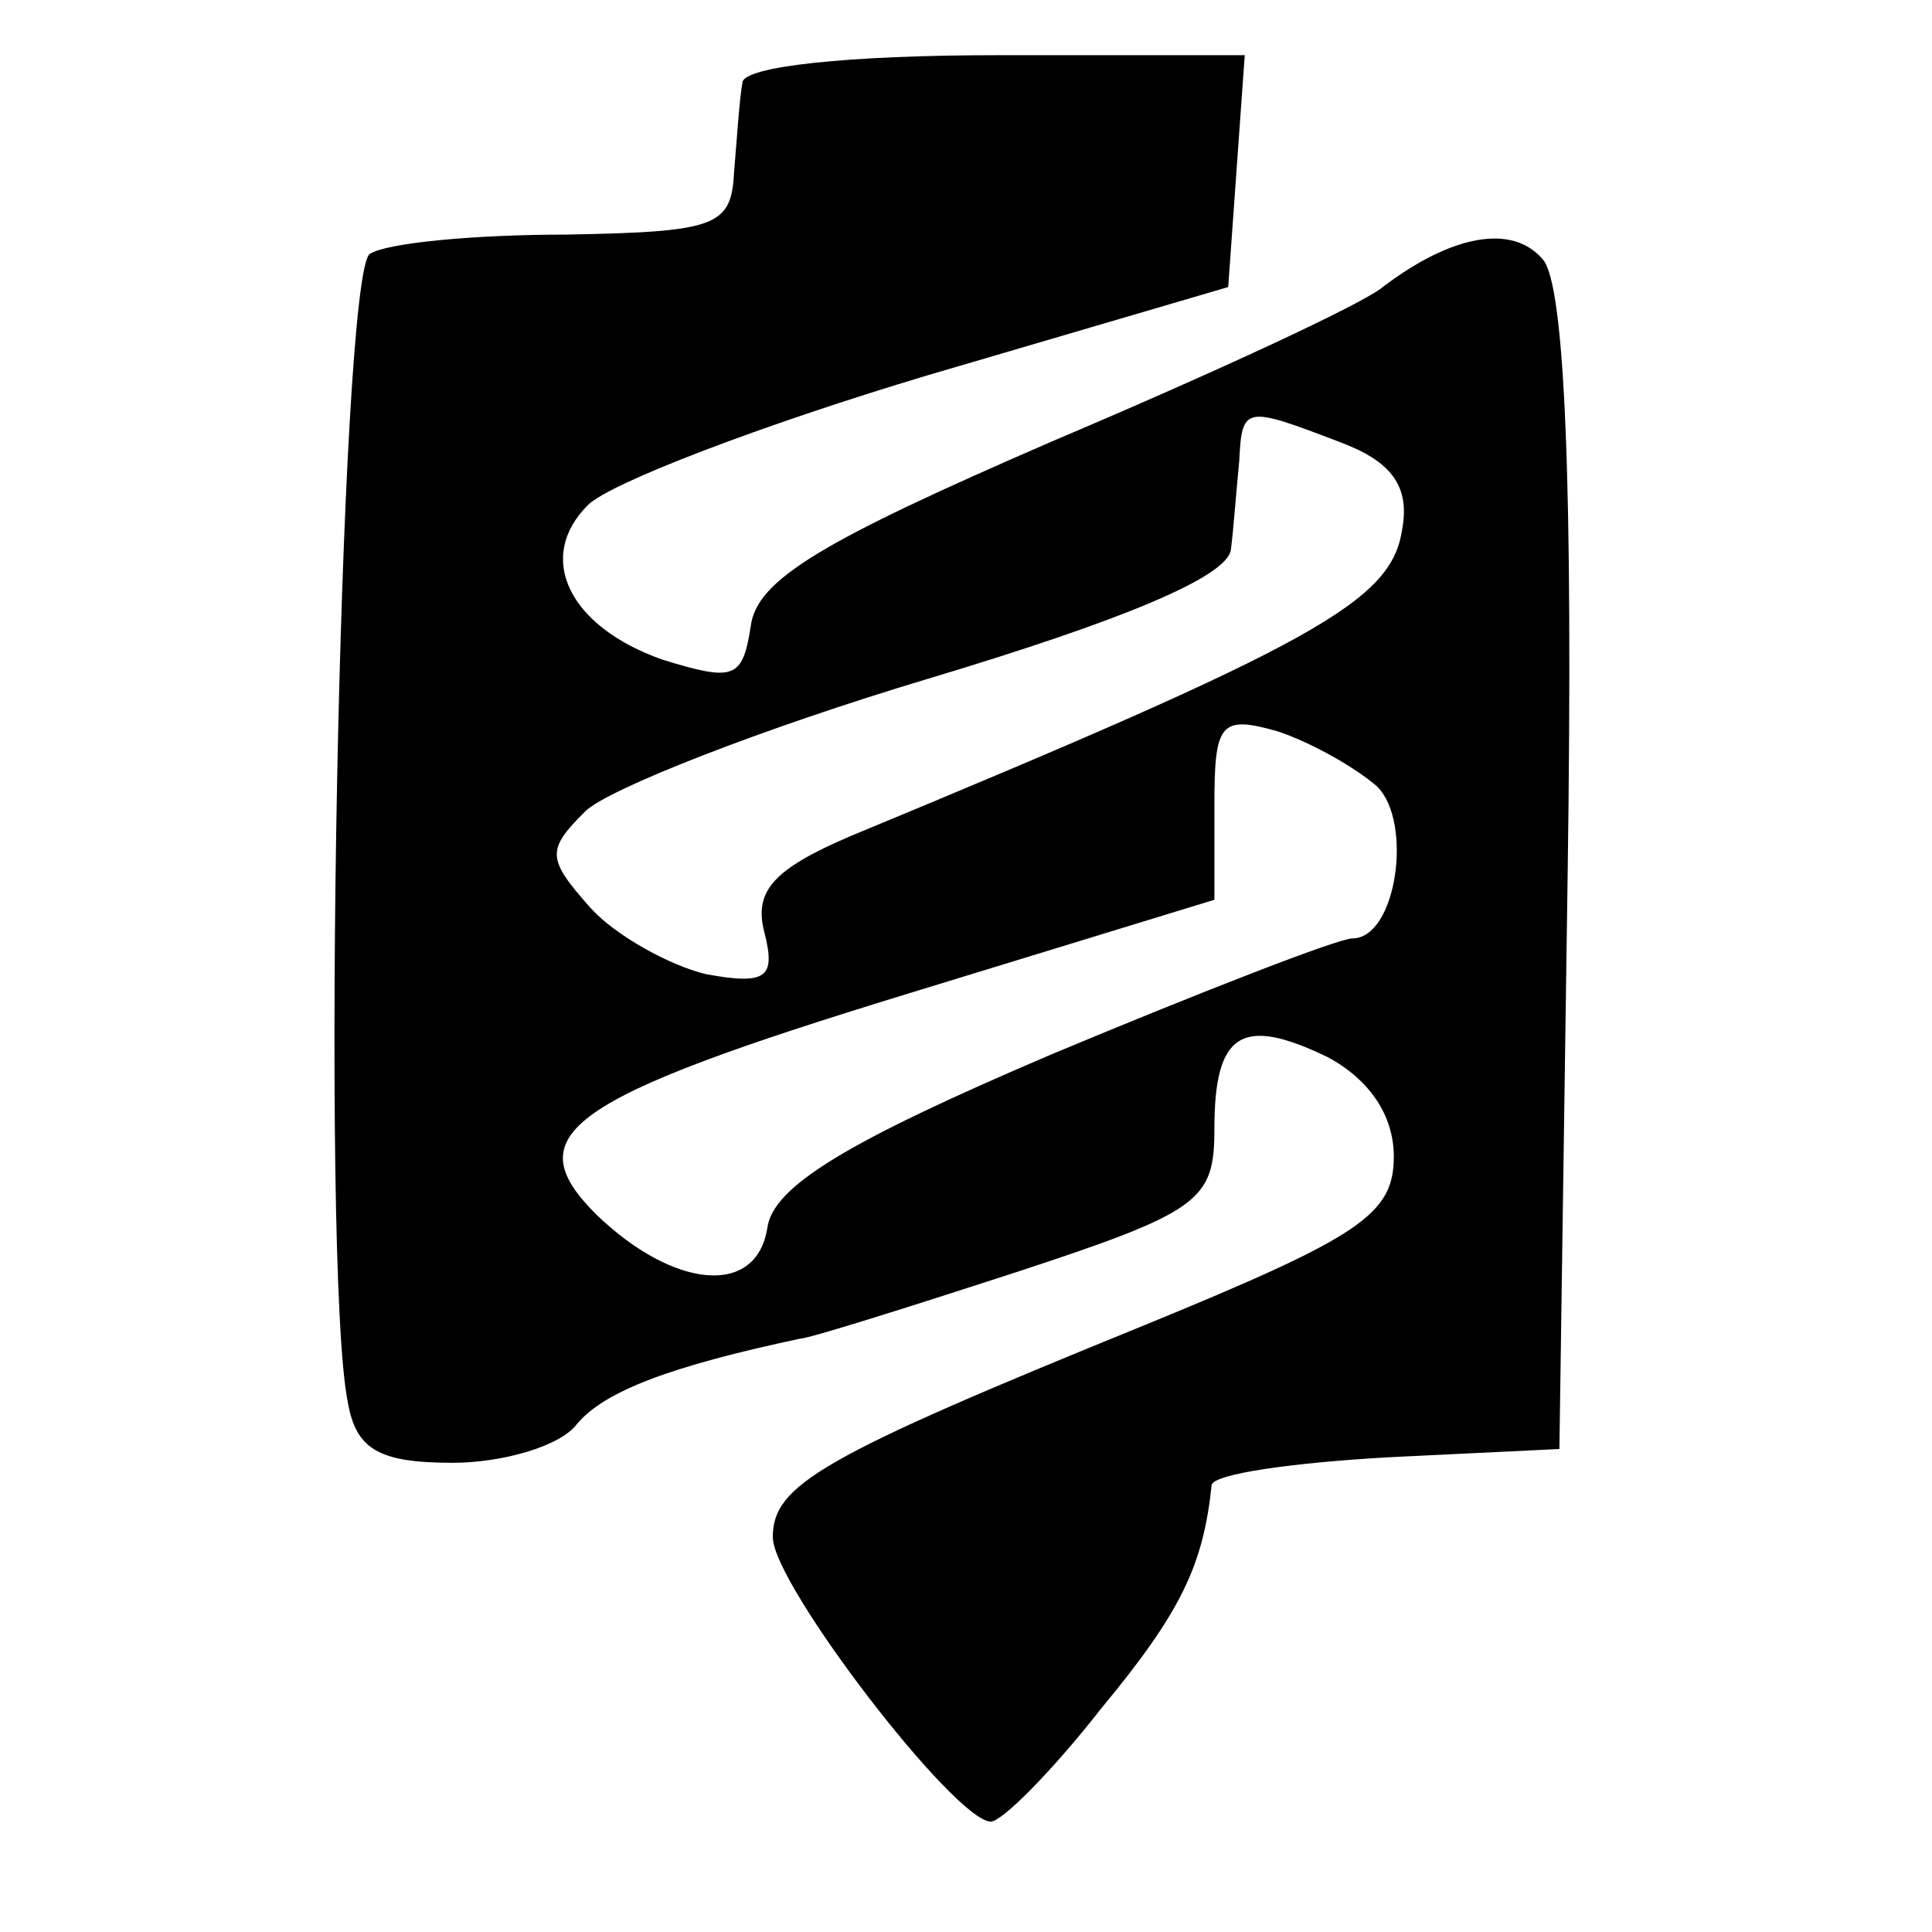
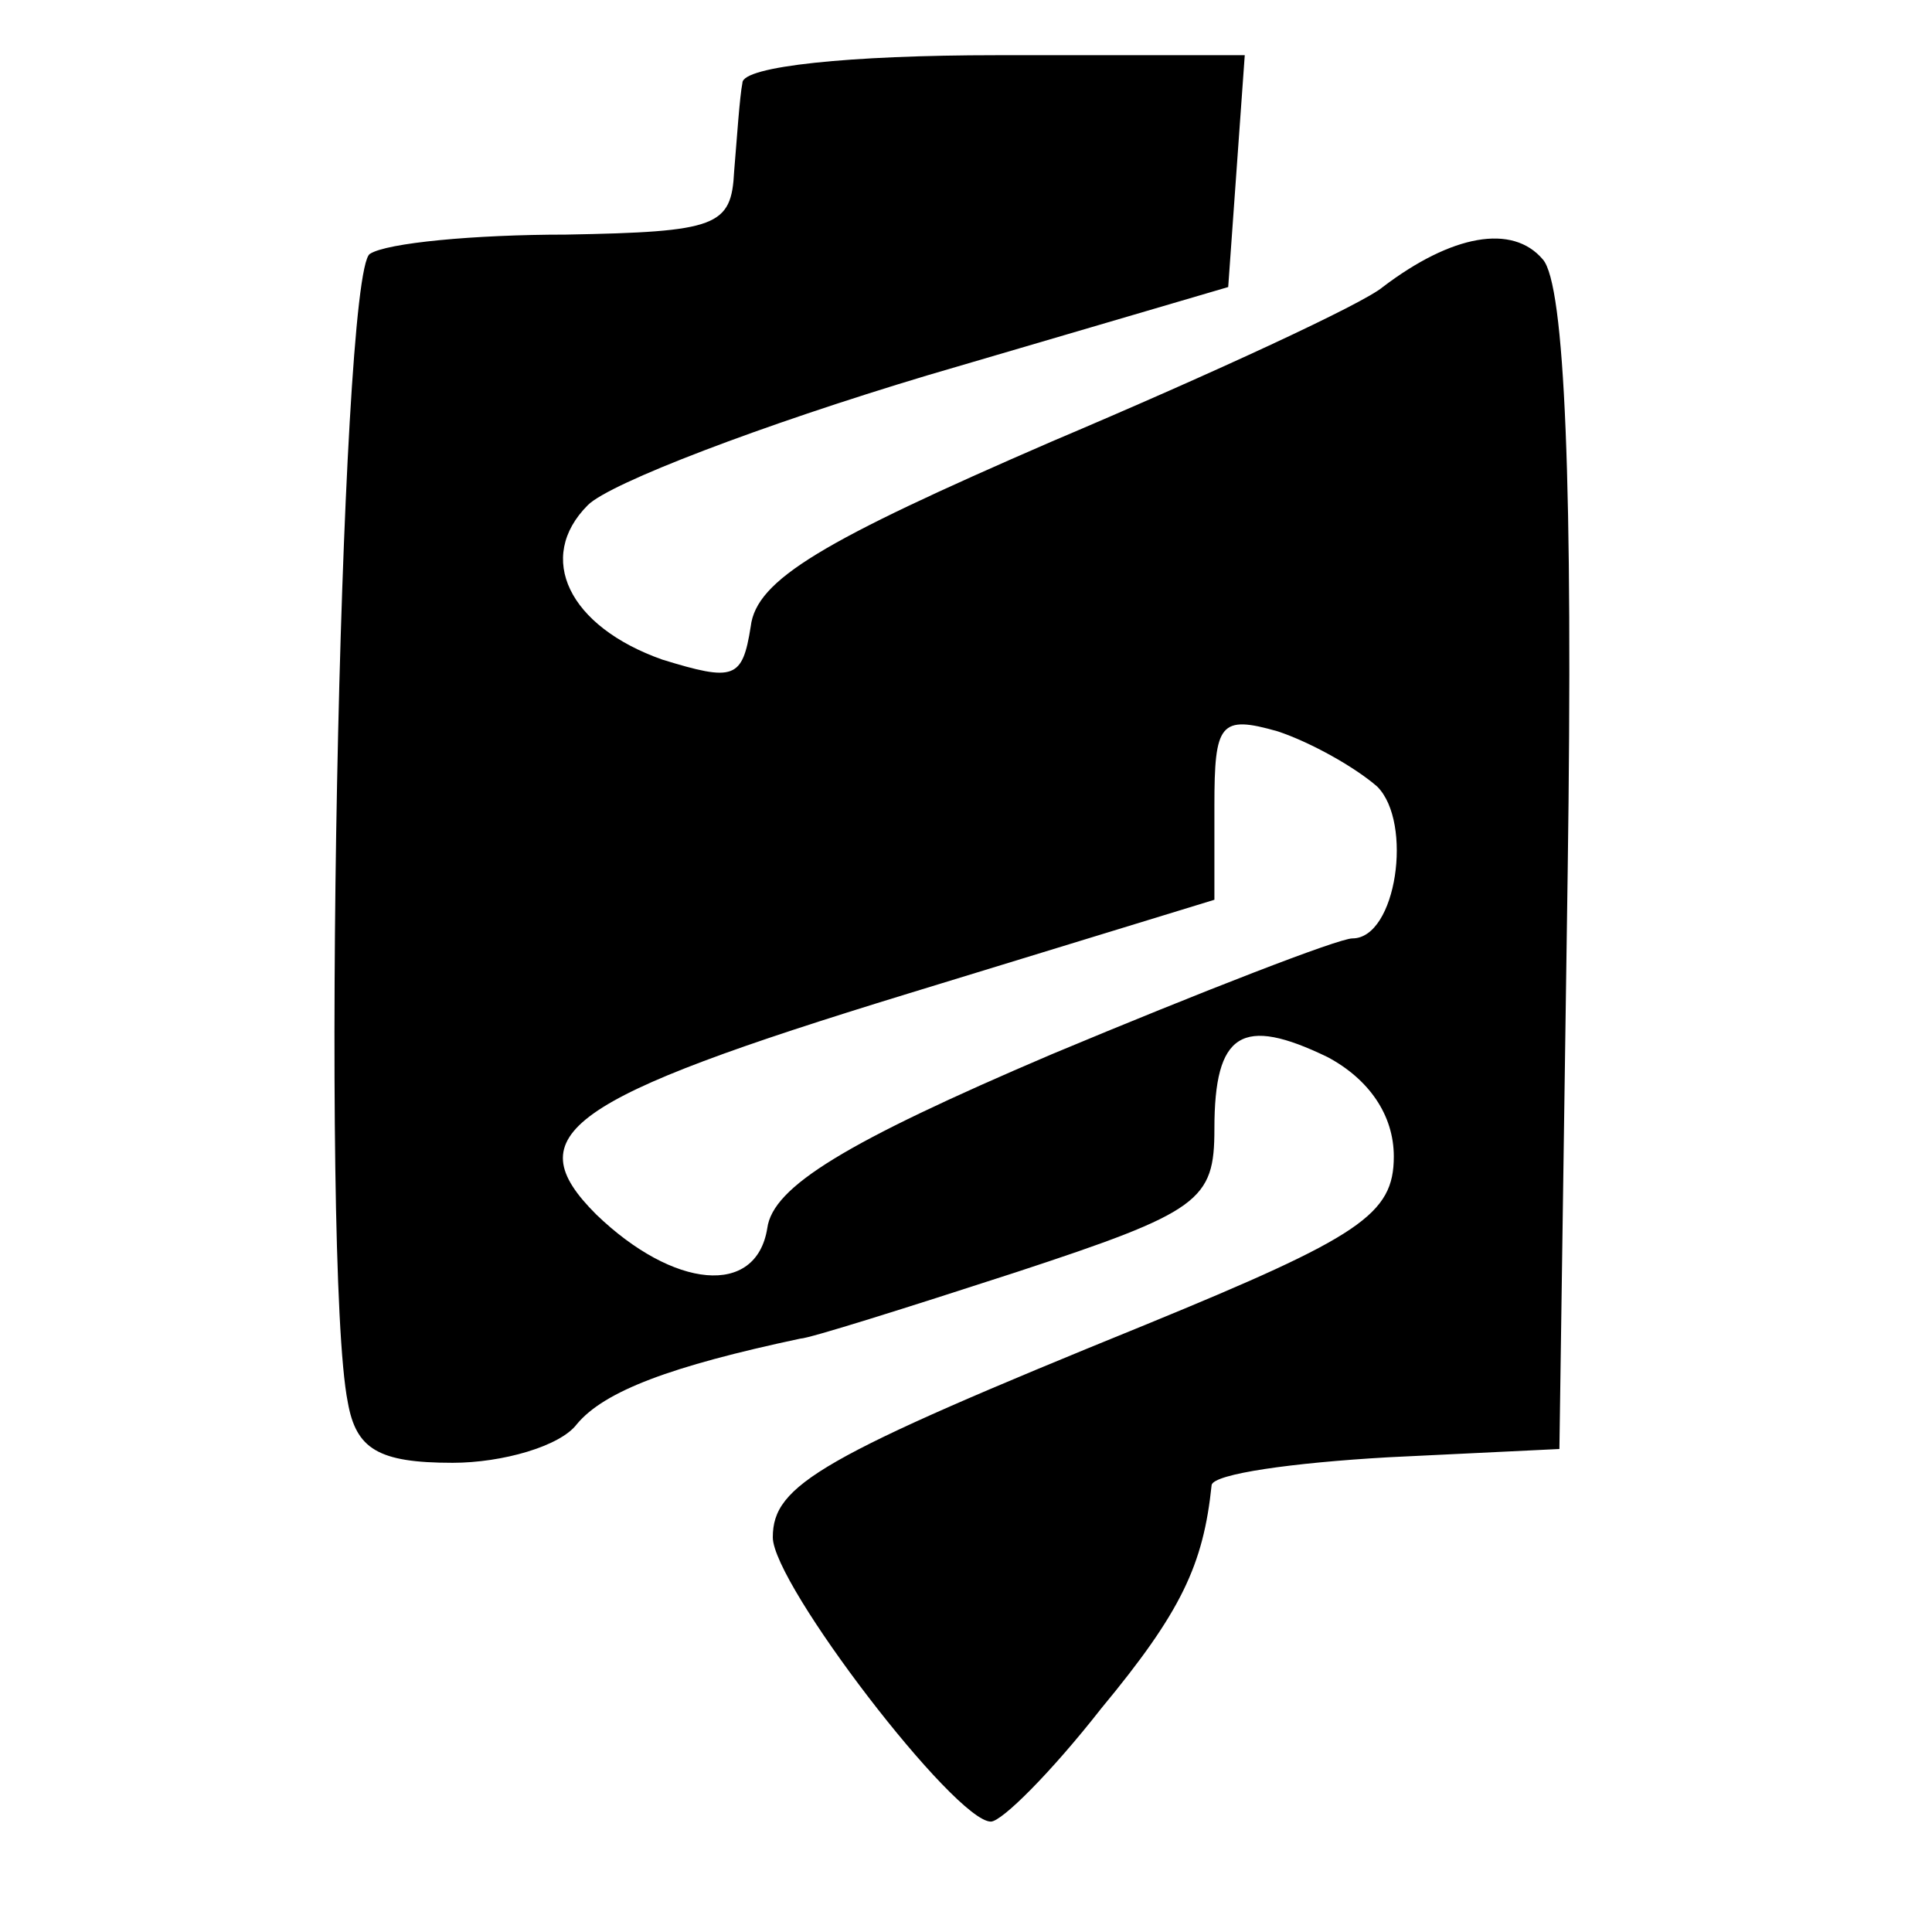
<svg xmlns="http://www.w3.org/2000/svg" version="1.0" width="70pt" height="70pt" viewBox="0 0 70 70" preserveAspectRatio="xMidYMid meet">
  <g transform="translate(0,70) scale(0.1,-0.1)" fill="#000000" stroke="none">
-     <path d="M269 670 c-1 -5 -2 -20 -3 -32 -1 -20 -6 -22 -61 -23 -33 0 -65 -3 -71 -7 -11 -7 -18 -366 -8 -416 3 -17 11 -22 38 -22 18 0 39 6 45 14 10 12 34 21 81 31 3 0 38 11 78 24 67 22 72 26 72 52 0 35 10 41 41 26 15 -8 24 -21 24 -36 0 -21 -12 -29 -90 -61 -118 -48 -135 -58 -135 -77 0 -17 66 -103 79 -103 4 0 22 18 40 41 29 35 37 52 40 81 1 4 29 8 64 10 l62 3 3 209 c2 140 -1 213 -9 222 -11 13 -33 9 -58 -10 -7 -6 -61 -31 -120 -56 -83 -36 -107 -50 -109 -67 -3 -19 -6 -20 -32 -12 -34 12 -46 37 -27 56 8 8 63 29 123 47 l109 32 3 42 3 42 -90 0 c-53 0 -92 -4 -92 -10z m216 -130 c19 -7 26 -16 23 -32 -4 -26 -31 -41 -200 -111 -28 -12 -35 -20 -31 -35 4 -16 1 -19 -21 -15 -13 3 -33 14 -42 24 -16 18 -16 21 -2 35 8 8 64 30 124 48 70 21 109 37 110 47 1 8 2 22 3 32 1 20 2 20 36 7z m14 -125 c13 -13 7 -55 -9 -55 -5 0 -54 -19 -109 -42 -75 -32 -101 -48 -103 -63 -4 -25 -34 -22 -62 5 -29 29 -11 42 113 80 l111 34 0 34 c0 30 2 33 23 27 12 -4 28 -13 36 -20z" />
+     <path d="M269 670 c-1 -5 -2 -20 -3 -32 -1 -20 -6 -22 -61 -23 -33 0 -65 -3 -71 -7 -11 -7 -18 -366 -8 -416 3 -17 11 -22 38 -22 18 0 39 6 45 14 10 12 34 21 81 31 3 0 38 11 78 24 67 22 72 26 72 52 0 35 10 41 41 26 15 -8 24 -21 24 -36 0 -21 -12 -29 -90 -61 -118 -48 -135 -58 -135 -77 0 -17 66 -103 79 -103 4 0 22 18 40 41 29 35 37 52 40 81 1 4 29 8 64 10 l62 3 3 209 c2 140 -1 213 -9 222 -11 13 -33 9 -58 -10 -7 -6 -61 -31 -120 -56 -83 -36 -107 -50 -109 -67 -3 -19 -6 -20 -32 -12 -34 12 -46 37 -27 56 8 8 63 29 123 47 l109 32 3 42 3 42 -90 0 c-53 0 -92 -4 -92 -10z m216 -130 z m14 -125 c13 -13 7 -55 -9 -55 -5 0 -54 -19 -109 -42 -75 -32 -101 -48 -103 -63 -4 -25 -34 -22 -62 5 -29 29 -11 42 113 80 l111 34 0 34 c0 30 2 33 23 27 12 -4 28 -13 36 -20z" />
  </g>
</svg>